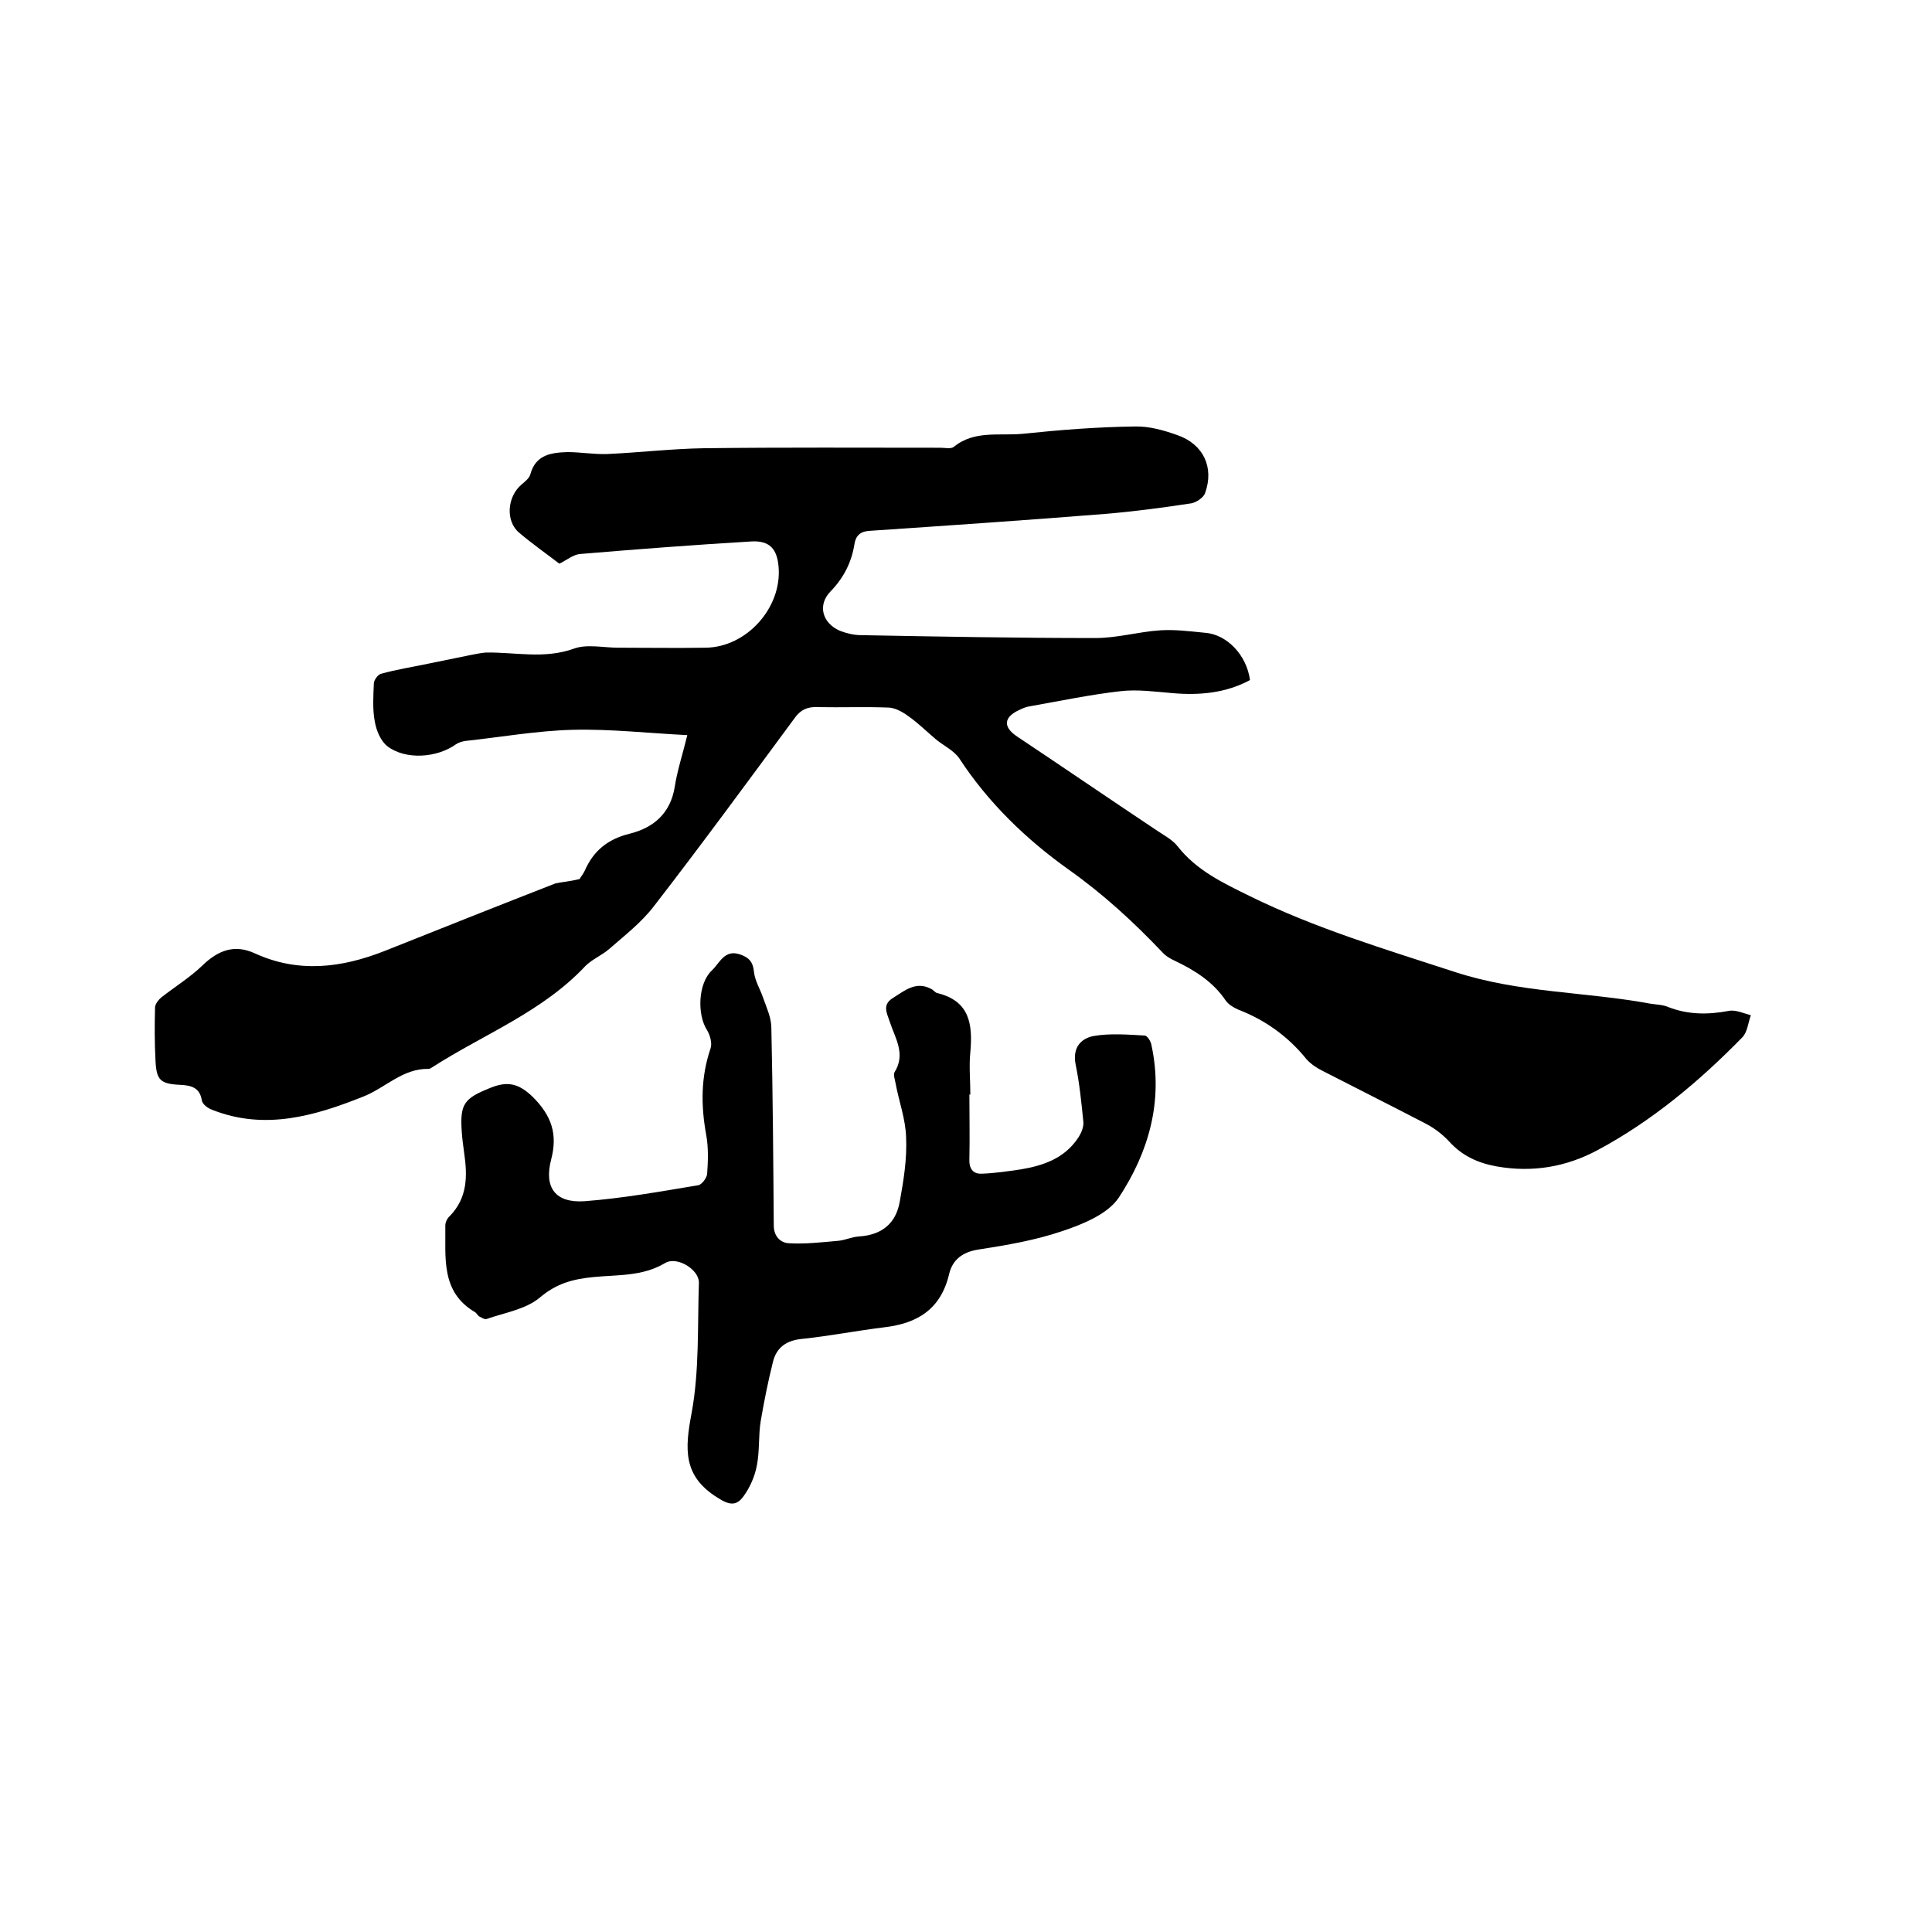
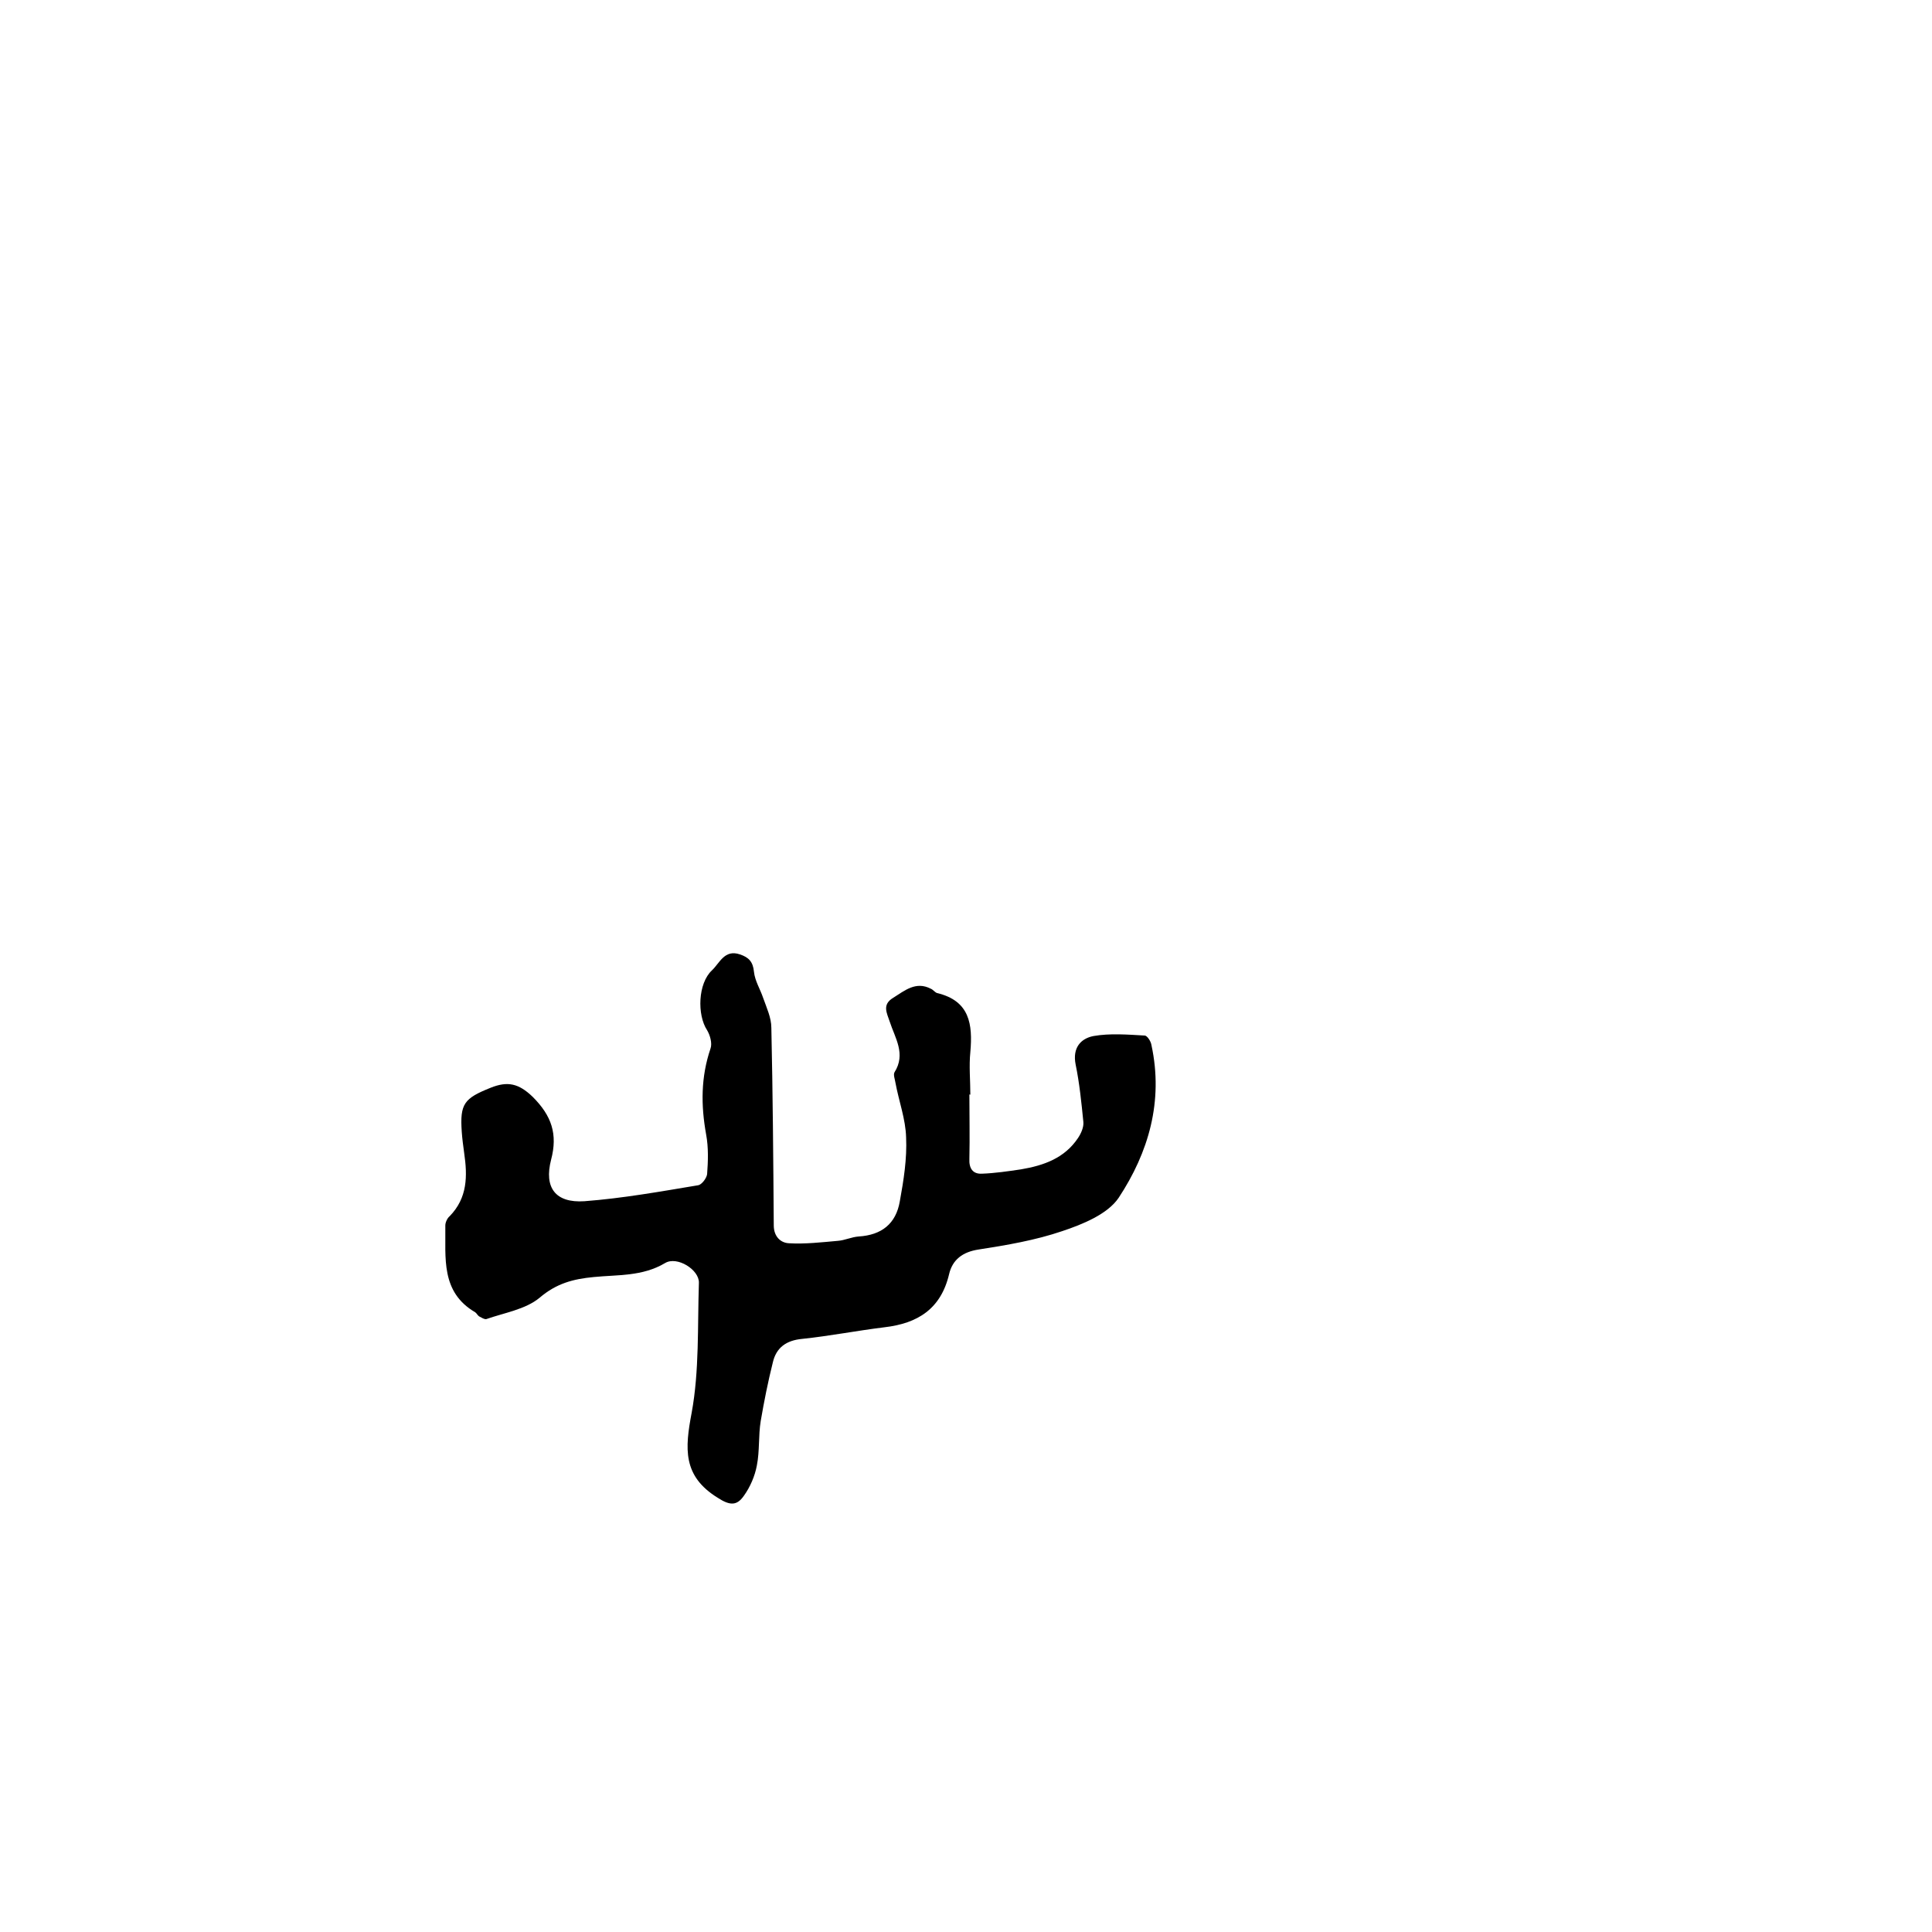
<svg xmlns="http://www.w3.org/2000/svg" enable-background="new 0 0 400 400" viewBox="0 0 400 400">
-   <path d="m120 182c.2-.4.8-1.1 1.1-1.8 1.8-4.1 4.8-6.5 9.3-7.6 4.8-1.2 8.4-4.1 9.3-9.7.5-3.3 1.6-6.6 2.6-10.7-8.1-.4-15.9-1.3-23.8-1.1-7.4.2-14.7 1.5-22.1 2.3-.7.1-1.4.3-2 .7-3.9 2.8-10.4 3.3-14.2.4-1.4-1.1-2.3-3.3-2.6-5.1-.5-2.6-.3-5.3-.2-7.9 0-.7.9-1.9 1.5-2 3.2-.9 6.5-1.4 9.8-2.1 2.9-.6 5.9-1.2 8.8-1.8 1-.2 2-.4 3.1-.5 6-.1 12.1 1.4 18.2-.8 2.7-1 6.1-.2 9.2-.2 6 0 12.1.1 18.1 0 8.5-.1 15.8-8.3 15.1-16.7-.3-3.8-1.9-5.5-5.6-5.3-11.8.7-23.6 1.6-35.5 2.6-1.4.1-2.8 1.3-4.3 2-2.6-2-5.6-4.1-8.3-6.4-2.9-2.4-2.5-7.5.5-10 .7-.6 1.6-1.3 1.8-2.1 1.1-4.1 4.4-4.5 7.7-4.6 2.7 0 5.5.5 8.2.4 6.7-.3 13.4-1.1 20.1-1.2 16.3-.2 32.6-.1 48.9-.1.9 0 2.2.3 2.8-.2 4.3-3.5 9.5-2.2 14.4-2.7 7.6-.8 15.3-1.4 23-1.5 3-.1 6.1.8 8.9 1.8 5.4 1.9 7.6 6.7 5.7 12-.3.9-1.8 1.9-2.8 2.1-5.9.9-11.9 1.7-17.9 2.2-16.2 1.3-32.5 2.4-48.7 3.5-1.8.1-2.9.8-3.2 2.8-.6 3.7-2.2 6.9-4.9 9.7-2.8 2.8-1.8 6.6 1.9 8.2 1.3.5 2.9.9 4.3.9 16.2.3 32.4.6 48.6.6 4.5 0 8.9-1.3 13.4-1.6 3-.2 6.1.2 9.2.5 4.6.3 8.7 4.6 9.4 9.8-5 2.7-10.5 3.2-16.1 2.7-3.6-.3-7.2-.8-10.7-.4-6.2.7-12.4 2-18.6 3.1-.8.1-1.6.4-2.4.8-3.2 1.5-3.4 3.5-.4 5.5 9.6 6.4 19.1 12.9 28.7 19.3 1.6 1.1 3.4 2 4.5 3.4 3.9 5 9.4 7.6 14.9 10.3 13.6 6.7 28 11 42.4 15.7 13.4 4.4 27.1 4.1 40.6 6.6 1.2.2 2.6.2 3.7.7 4.1 1.6 8.2 1.6 12.5.8 1.4-.3 3.1.5 4.6.9-.6 1.6-.7 3.5-1.8 4.6-8.9 9.1-18.7 17.3-29.9 23.3-6.5 3.5-13.5 4.7-20.9 3.4-3.9-.7-7.2-2.2-9.9-5.2-1.3-1.4-3-2.7-4.7-3.6-7.1-3.7-14.3-7.3-21.5-11-1.2-.6-2.4-1.4-3.3-2.4-3.8-4.7-8.5-8.1-14.2-10.3-.9-.4-1.9-1-2.5-1.8-2.6-3.9-6.4-6.3-10.6-8.3-.9-.4-1.9-1-2.6-1.8-6-6.3-12.2-12-19.4-17.1-8.7-6.2-16.6-13.8-22.6-23-1.1-1.6-3.2-2.6-4.8-3.9-1.9-1.6-3.7-3.4-5.7-4.8-1.2-.9-2.7-1.7-4-1.8-5-.2-10 0-14.9-.1-2.1-.1-3.5.6-4.7 2.3-9.6 13-19.2 26.1-29.1 38.9-2.6 3.4-6.1 6.1-9.3 8.9-1.5 1.3-3.5 2.1-4.9 3.5-8.9 9.5-21 14.1-31.6 20.9-.3.2-.6.4-.9.4-5.3-.1-8.9 3.9-13.4 5.7-10 4-20.4 7.1-31.3 2.8-.9-.3-2-1.1-2.2-1.9-.4-2.8-2.3-3.2-4.6-3.3-4-.2-4.8-1-5-4.9-.2-3.7-.2-7.4-.1-11.1 0-.7.7-1.6 1.3-2.1 2.8-2.2 5.9-4.1 8.5-6.6 3.2-3.1 6.6-4.5 10.9-2.5 9 4.1 17.9 3 26.8-.5 11.8-4.7 23.6-9.4 35.4-14 1.4-.3 2.9-.4 5-.9z" />
  <path d="m200.7 226.6c0 4.4.1 8.9 0 13.3-.1 2 .7 3.2 2.6 3.1 2.7-.1 5.4-.5 8.1-.9 4.7-.8 9-2.3 11.8-6.5.6-.9 1.2-2.2 1.1-3.3-.4-4-.8-8-1.6-11.9-.7-3.5 1.1-5.4 3.7-5.9 3.4-.6 7.1-.3 10.6-.1.5 0 1.3 1.2 1.4 2 2.5 11.6-.6 22.2-6.8 31.6-2.3 3.4-7.5 5.5-11.7 6.9-5.6 1.9-11.5 2.9-17.3 3.8-3.3.5-5.4 2.1-6.1 5.1-1.7 7.2-6.5 10.2-13.4 11-5.7.7-11.3 1.8-17 2.4-3.3.3-5.4 1.8-6.1 4.9-1 4-1.8 8-2.5 12.1-.5 3-.2 6.2-.8 9.2-.4 2.2-1.4 4.5-2.7 6.3-1.4 2-2.8 2.1-5.4.4-7.3-4.5-6.8-10.2-5.4-17.6 1.6-8.7 1.2-17.9 1.5-26.9.1-2.7-4.5-5.6-7-4.1-4.7 2.8-9.8 2.4-14.8 2.9-4.2.4-7.7 1.3-11.2 4.3-2.9 2.4-7.3 3.1-11 4.4-.4.1-1-.3-1.4-.5s-.6-.7-.9-.9c-7.2-4.2-6.1-11.3-6.2-18 0-.6.4-1.5.9-1.9 3.7-3.8 3.7-8.3 3-13.1-.2-1.5-.4-2.9-.5-4.4-.4-5.8.5-6.9 6-9.1 3.5-1.4 5.8-.9 8.7 1.9 3.9 3.9 5.2 7.7 3.8 13-1.5 5.8.9 9 6.9 8.6 7.9-.6 15.7-2 23.5-3.3.8-.1 1.8-1.5 1.9-2.3.2-2.7.3-5.5-.2-8.2-1.1-6.1-1.1-11.9.9-17.8.4-1.1-.1-2.8-.7-3.8-2.1-3.2-1.9-9.7 1-12.4 1.6-1.5 2.6-4.4 5.8-3.3 1.8.6 2.7 1.5 2.9 3.6.2 1.9 1.3 3.6 1.9 5.4.7 2 1.7 4.1 1.7 6.2.3 13.6.4 27.3.5 40.9 0 2.3 1.4 3.6 3.1 3.7 3.4.2 6.8-.2 10.2-.5 1.4-.1 2.8-.8 4.3-.9 4.7-.3 7.7-2.6 8.5-7.3.8-4.4 1.5-8.8 1.3-13.2-.1-3.8-1.5-7.5-2.2-11.3-.1-.7-.5-1.7-.2-2.2 2.4-3.8.1-7.1-1-10.5-.6-1.8-1.6-3.5.7-4.9 2.4-1.5 4.7-3.5 7.8-1.9.5.2.8.7 1.3.9 6.8 1.6 7.4 6.5 6.9 12.2-.3 2.9 0 5.9 0 8.9 0-.1-.1-.1-.2-.1z" />
</svg>